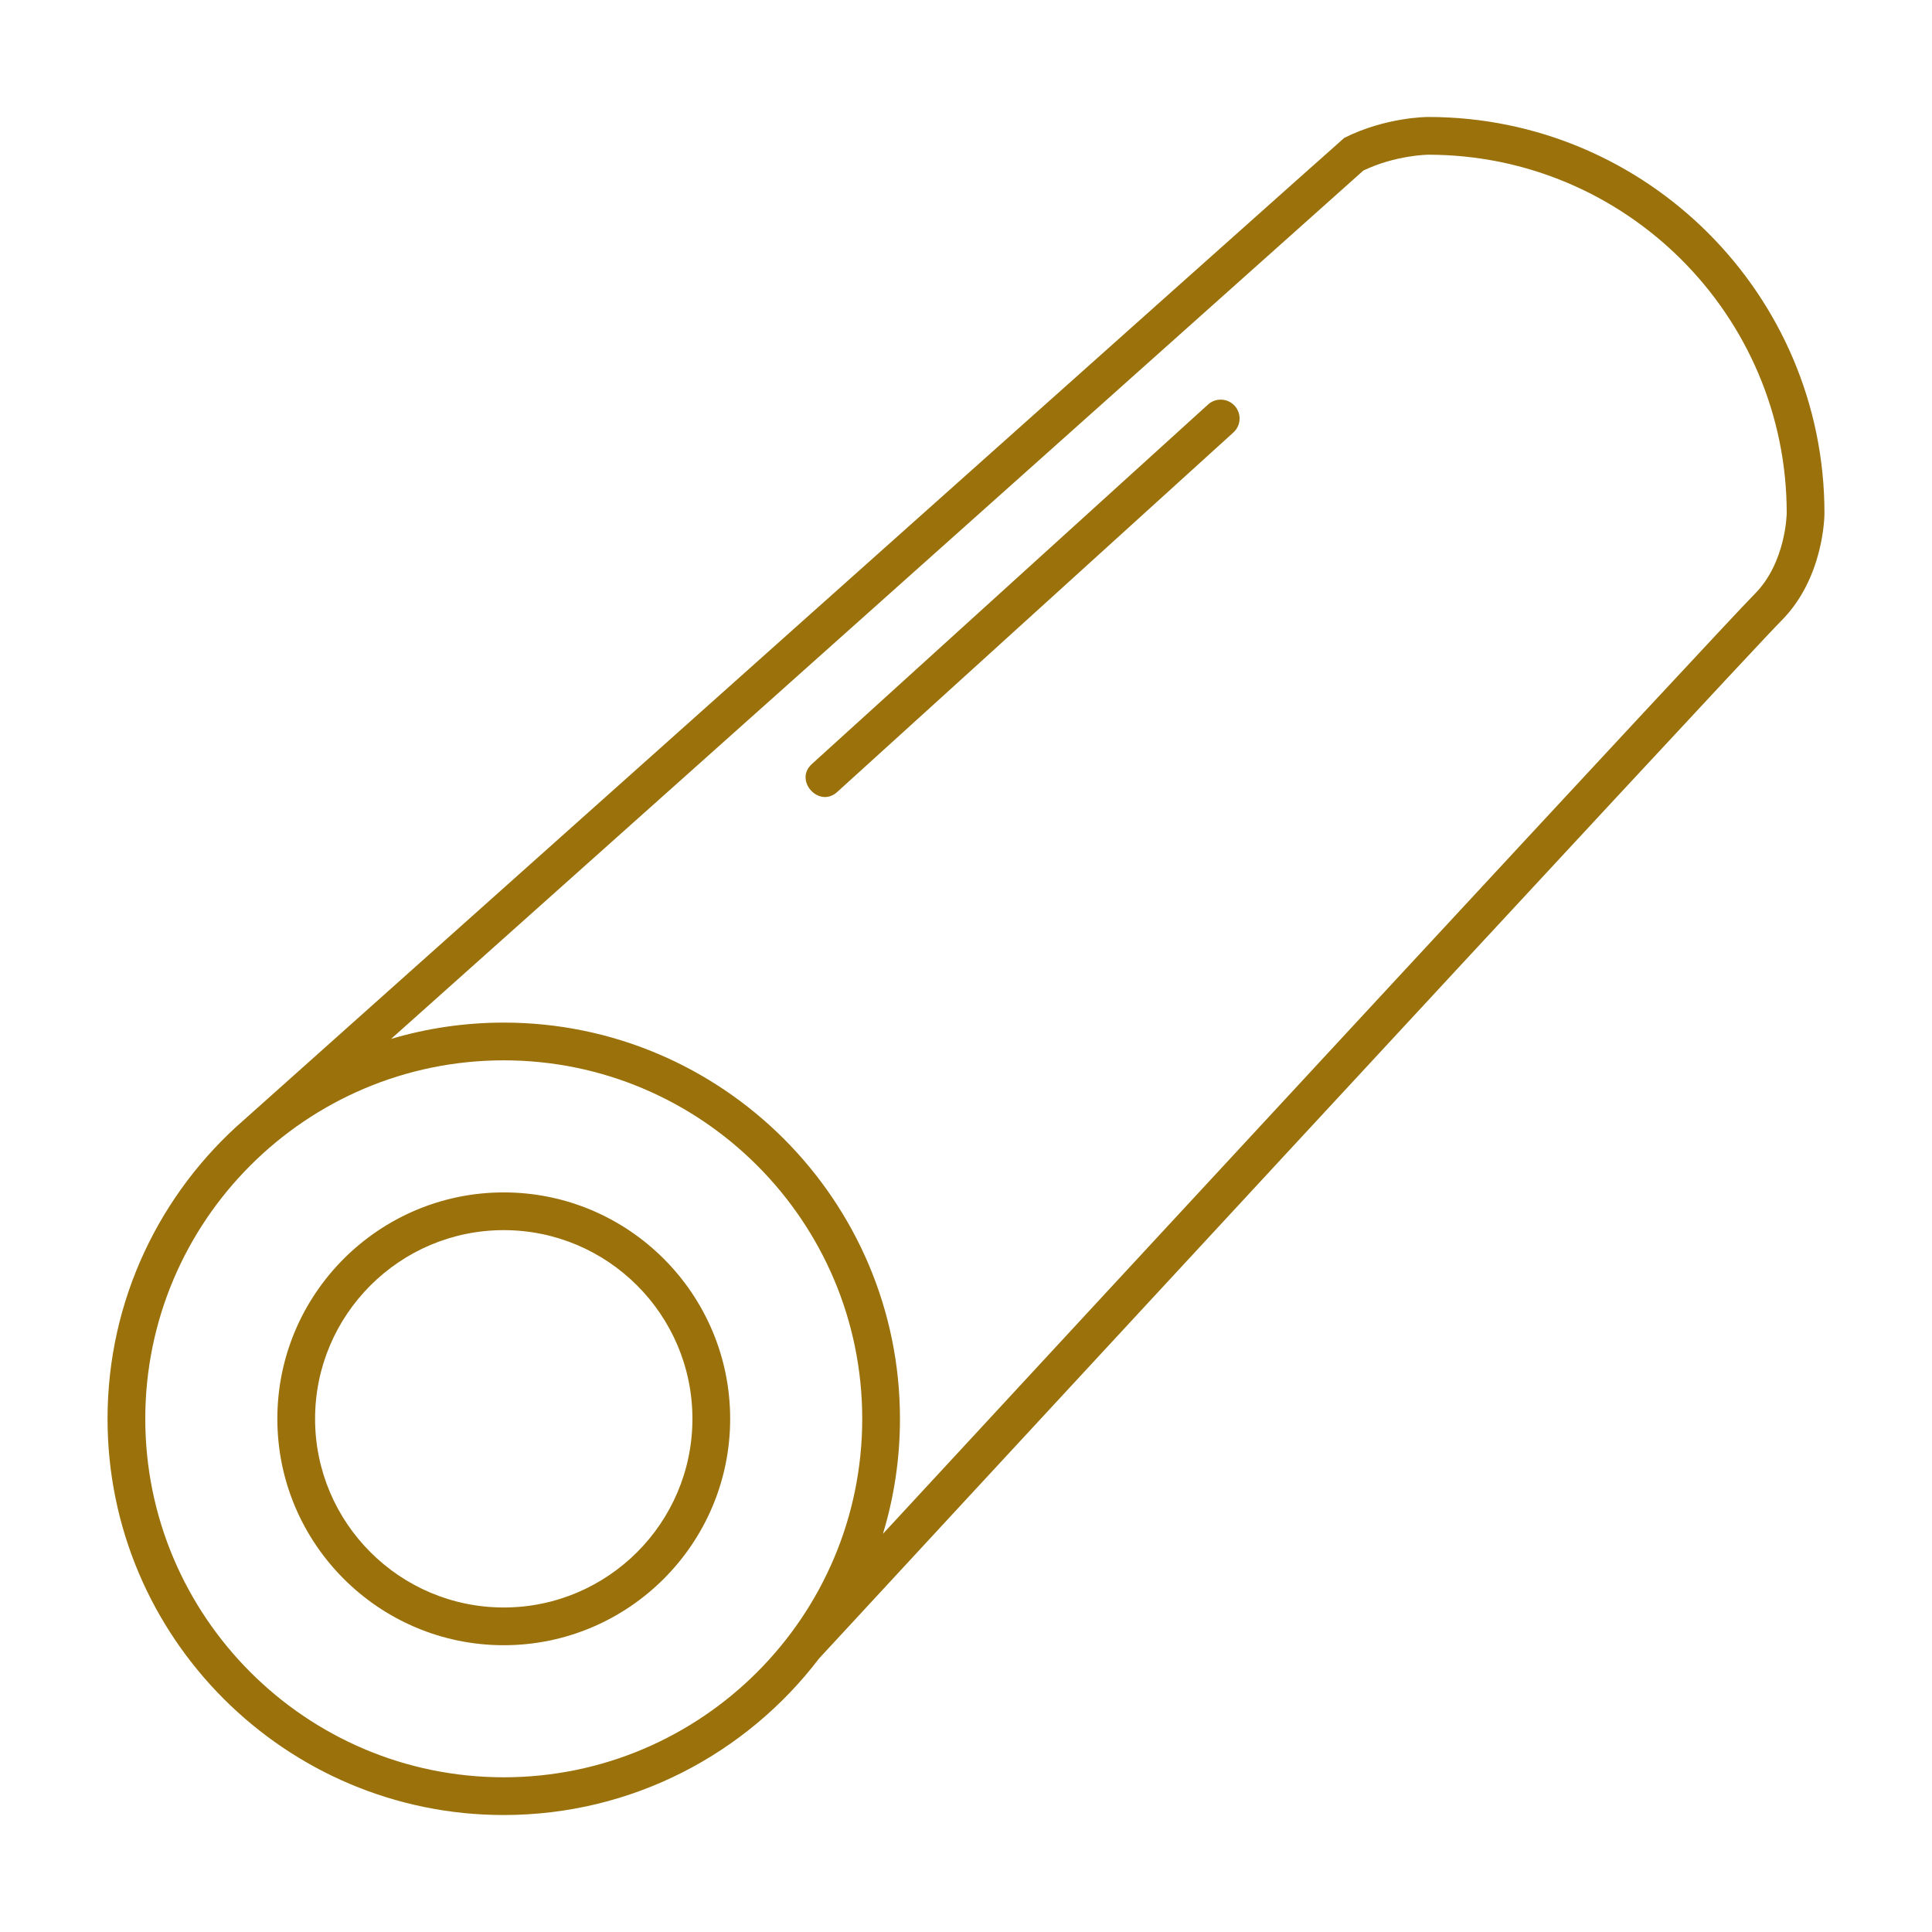
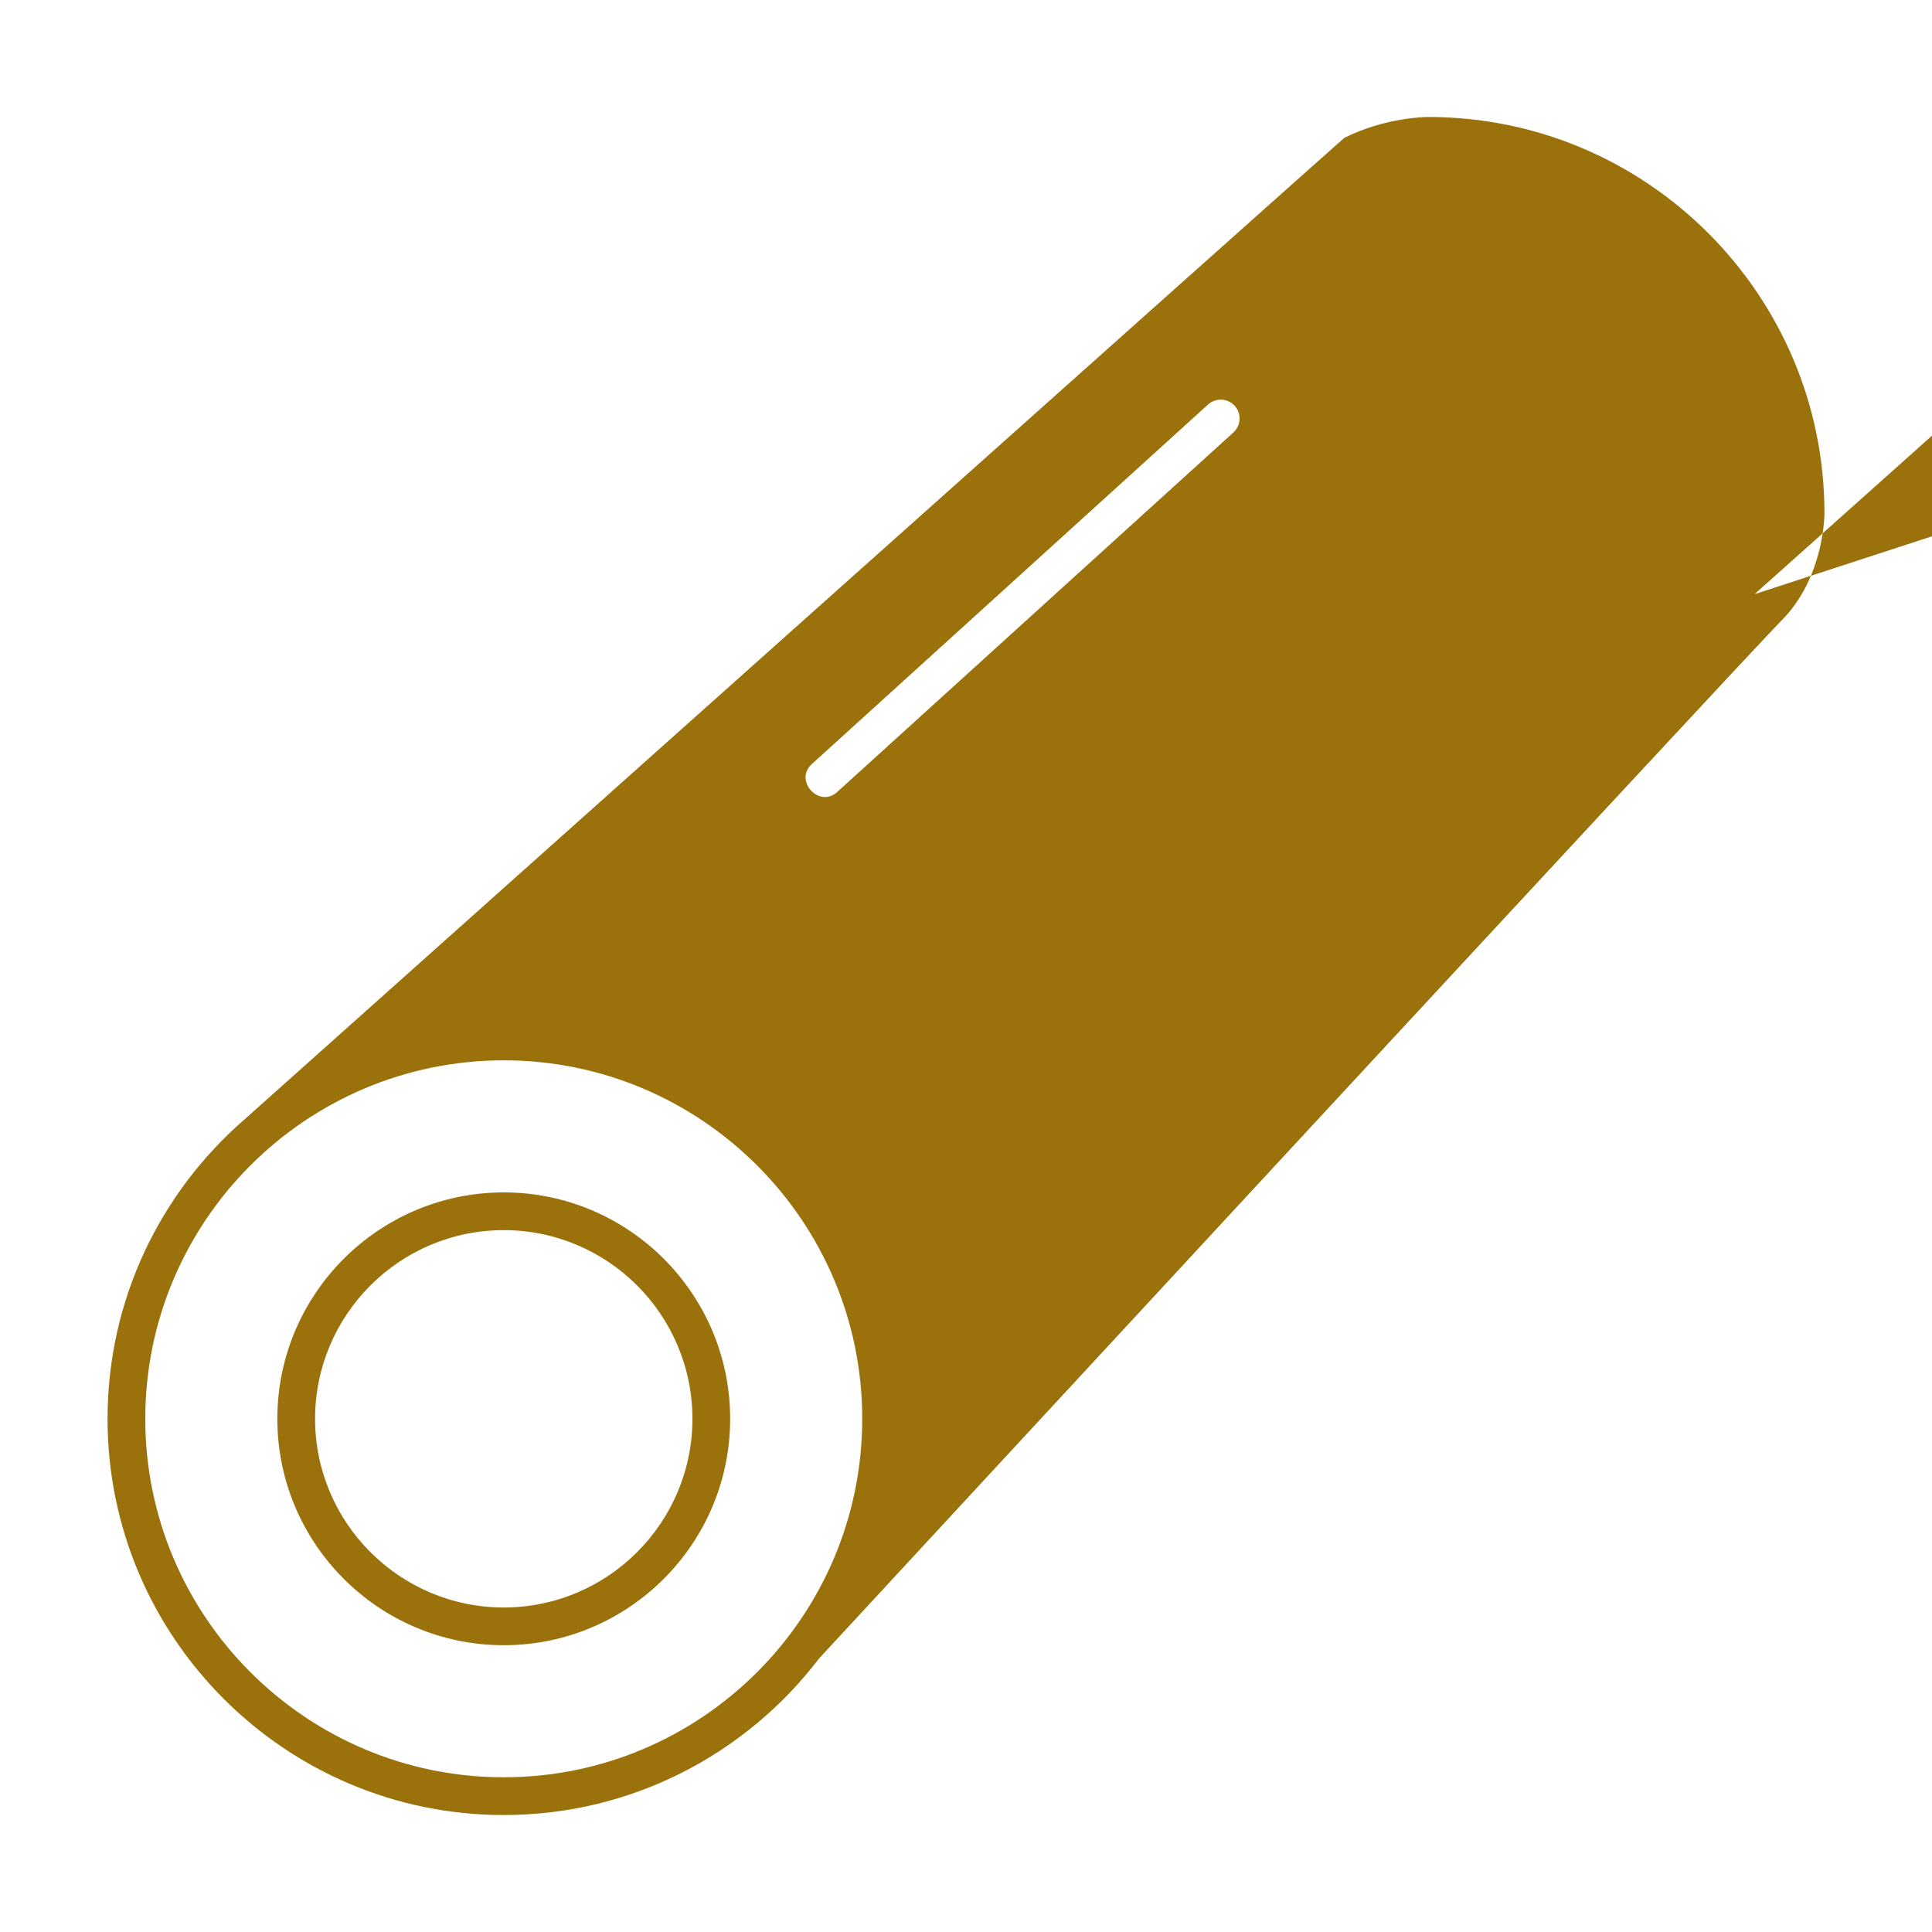
<svg xmlns="http://www.w3.org/2000/svg" version="1.1" width="512" height="512" x="0" y="0" viewBox="0 0 512 512" style="enable-background:new 0 0 512 512" xml:space="preserve">
  <g>
-     <path d="m133.5 316c-33.084 0-60 26.916-60 60s26.916 60 60 60 60-26.916 60-60-26.916-60-60-60zm0 110c-27.57 0-50-22.43-50-50s22.43-50 50-50 50 22.43 50 50-22.43 50-50 50zm193.703-318.453c1.855 2.045 1.702 5.207-.343 7.063 0 0-104.681 94.992-105 95.281-4.81 4.365-11.521-3.049-6.72-7.405l105-95.281c2.047-1.858 5.207-1.704 7.063.342zm51.297-76.547c-.456 0-11.306.063-22.236 5.528-.396.198-291.402 260.037-291.54 260.194-22.18 19.266-36.224 47.662-36.224 79.278 0 57.897 47.103 105 105 105 34.059 0 64.379-16.297 83.576-41.506.032-.032.064-.066.095-.1 2.449-2.649 245.047-265.042 254.864-274.859 11.335-11.334 11.465-27.837 11.465-28.535 0-57.897-47.103-105-105-105zm-245 440c-52.383 0-95-42.617-95-95s42.617-95 95-95 95 42.617 95 95-42.617 95-95 95zm331.465-313.535c-8.186 8.185-168.62 181.592-230.974 249.012 2.932-9.649 4.509-19.883 4.509-30.477 0-57.897-47.103-105-105-105-10.372 0-20.396 1.512-29.866 4.326l257.682-230.138c8.558-4.094 17.109-4.188 17.184-4.188 52.383 0 95 42.617 95 94.984-.001.131-.182 13.127-8.535 21.481z" fill="#9a710b" data-original="#000000" />
+     <path d="m133.5 316c-33.084 0-60 26.916-60 60s26.916 60 60 60 60-26.916 60-60-26.916-60-60-60zm0 110c-27.57 0-50-22.43-50-50s22.43-50 50-50 50 22.43 50 50-22.43 50-50 50zm193.703-318.453c1.855 2.045 1.702 5.207-.343 7.063 0 0-104.681 94.992-105 95.281-4.81 4.365-11.521-3.049-6.72-7.405l105-95.281c2.047-1.858 5.207-1.704 7.063.342zm51.297-76.547c-.456 0-11.306.063-22.236 5.528-.396.198-291.402 260.037-291.54 260.194-22.18 19.266-36.224 47.662-36.224 79.278 0 57.897 47.103 105 105 105 34.059 0 64.379-16.297 83.576-41.506.032-.032.064-.066.095-.1 2.449-2.649 245.047-265.042 254.864-274.859 11.335-11.334 11.465-27.837 11.465-28.535 0-57.897-47.103-105-105-105zm-245 440c-52.383 0-95-42.617-95-95s42.617-95 95-95 95 42.617 95 95-42.617 95-95 95zm331.465-313.535l257.682-230.138c8.558-4.094 17.109-4.188 17.184-4.188 52.383 0 95 42.617 95 94.984-.001.131-.182 13.127-8.535 21.481z" fill="#9a710b" data-original="#000000" />
  </g>
</svg>